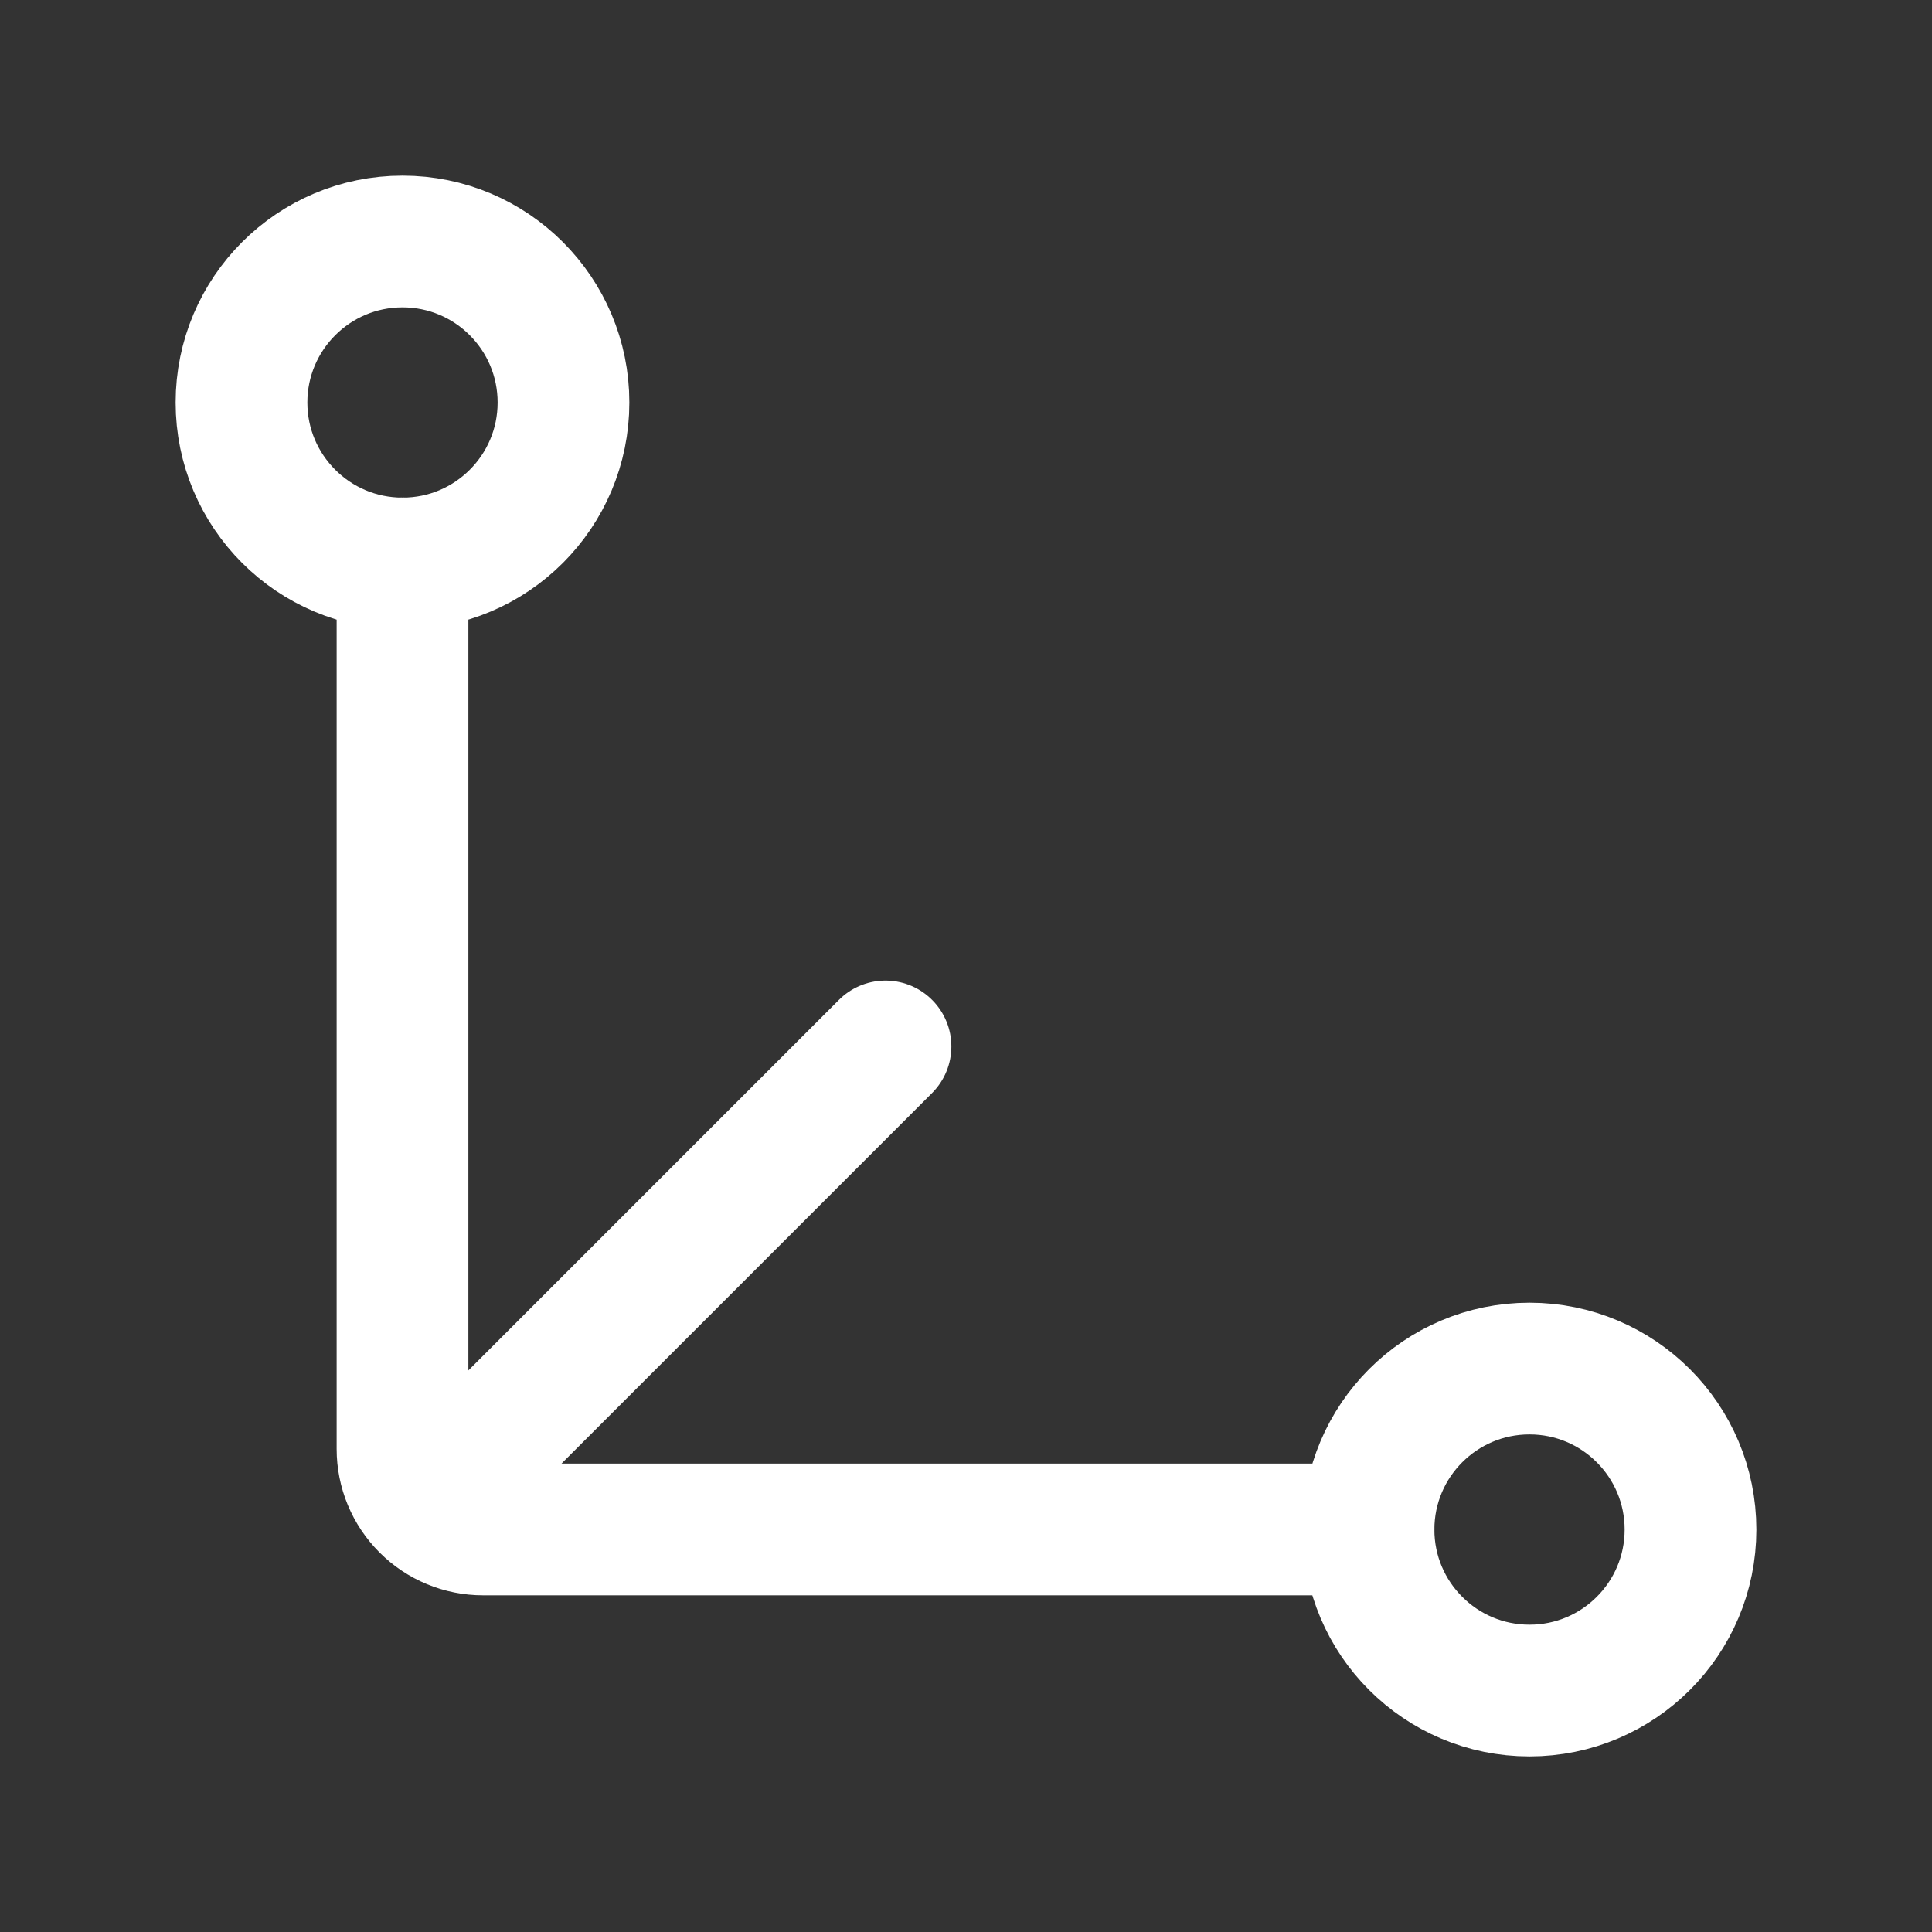
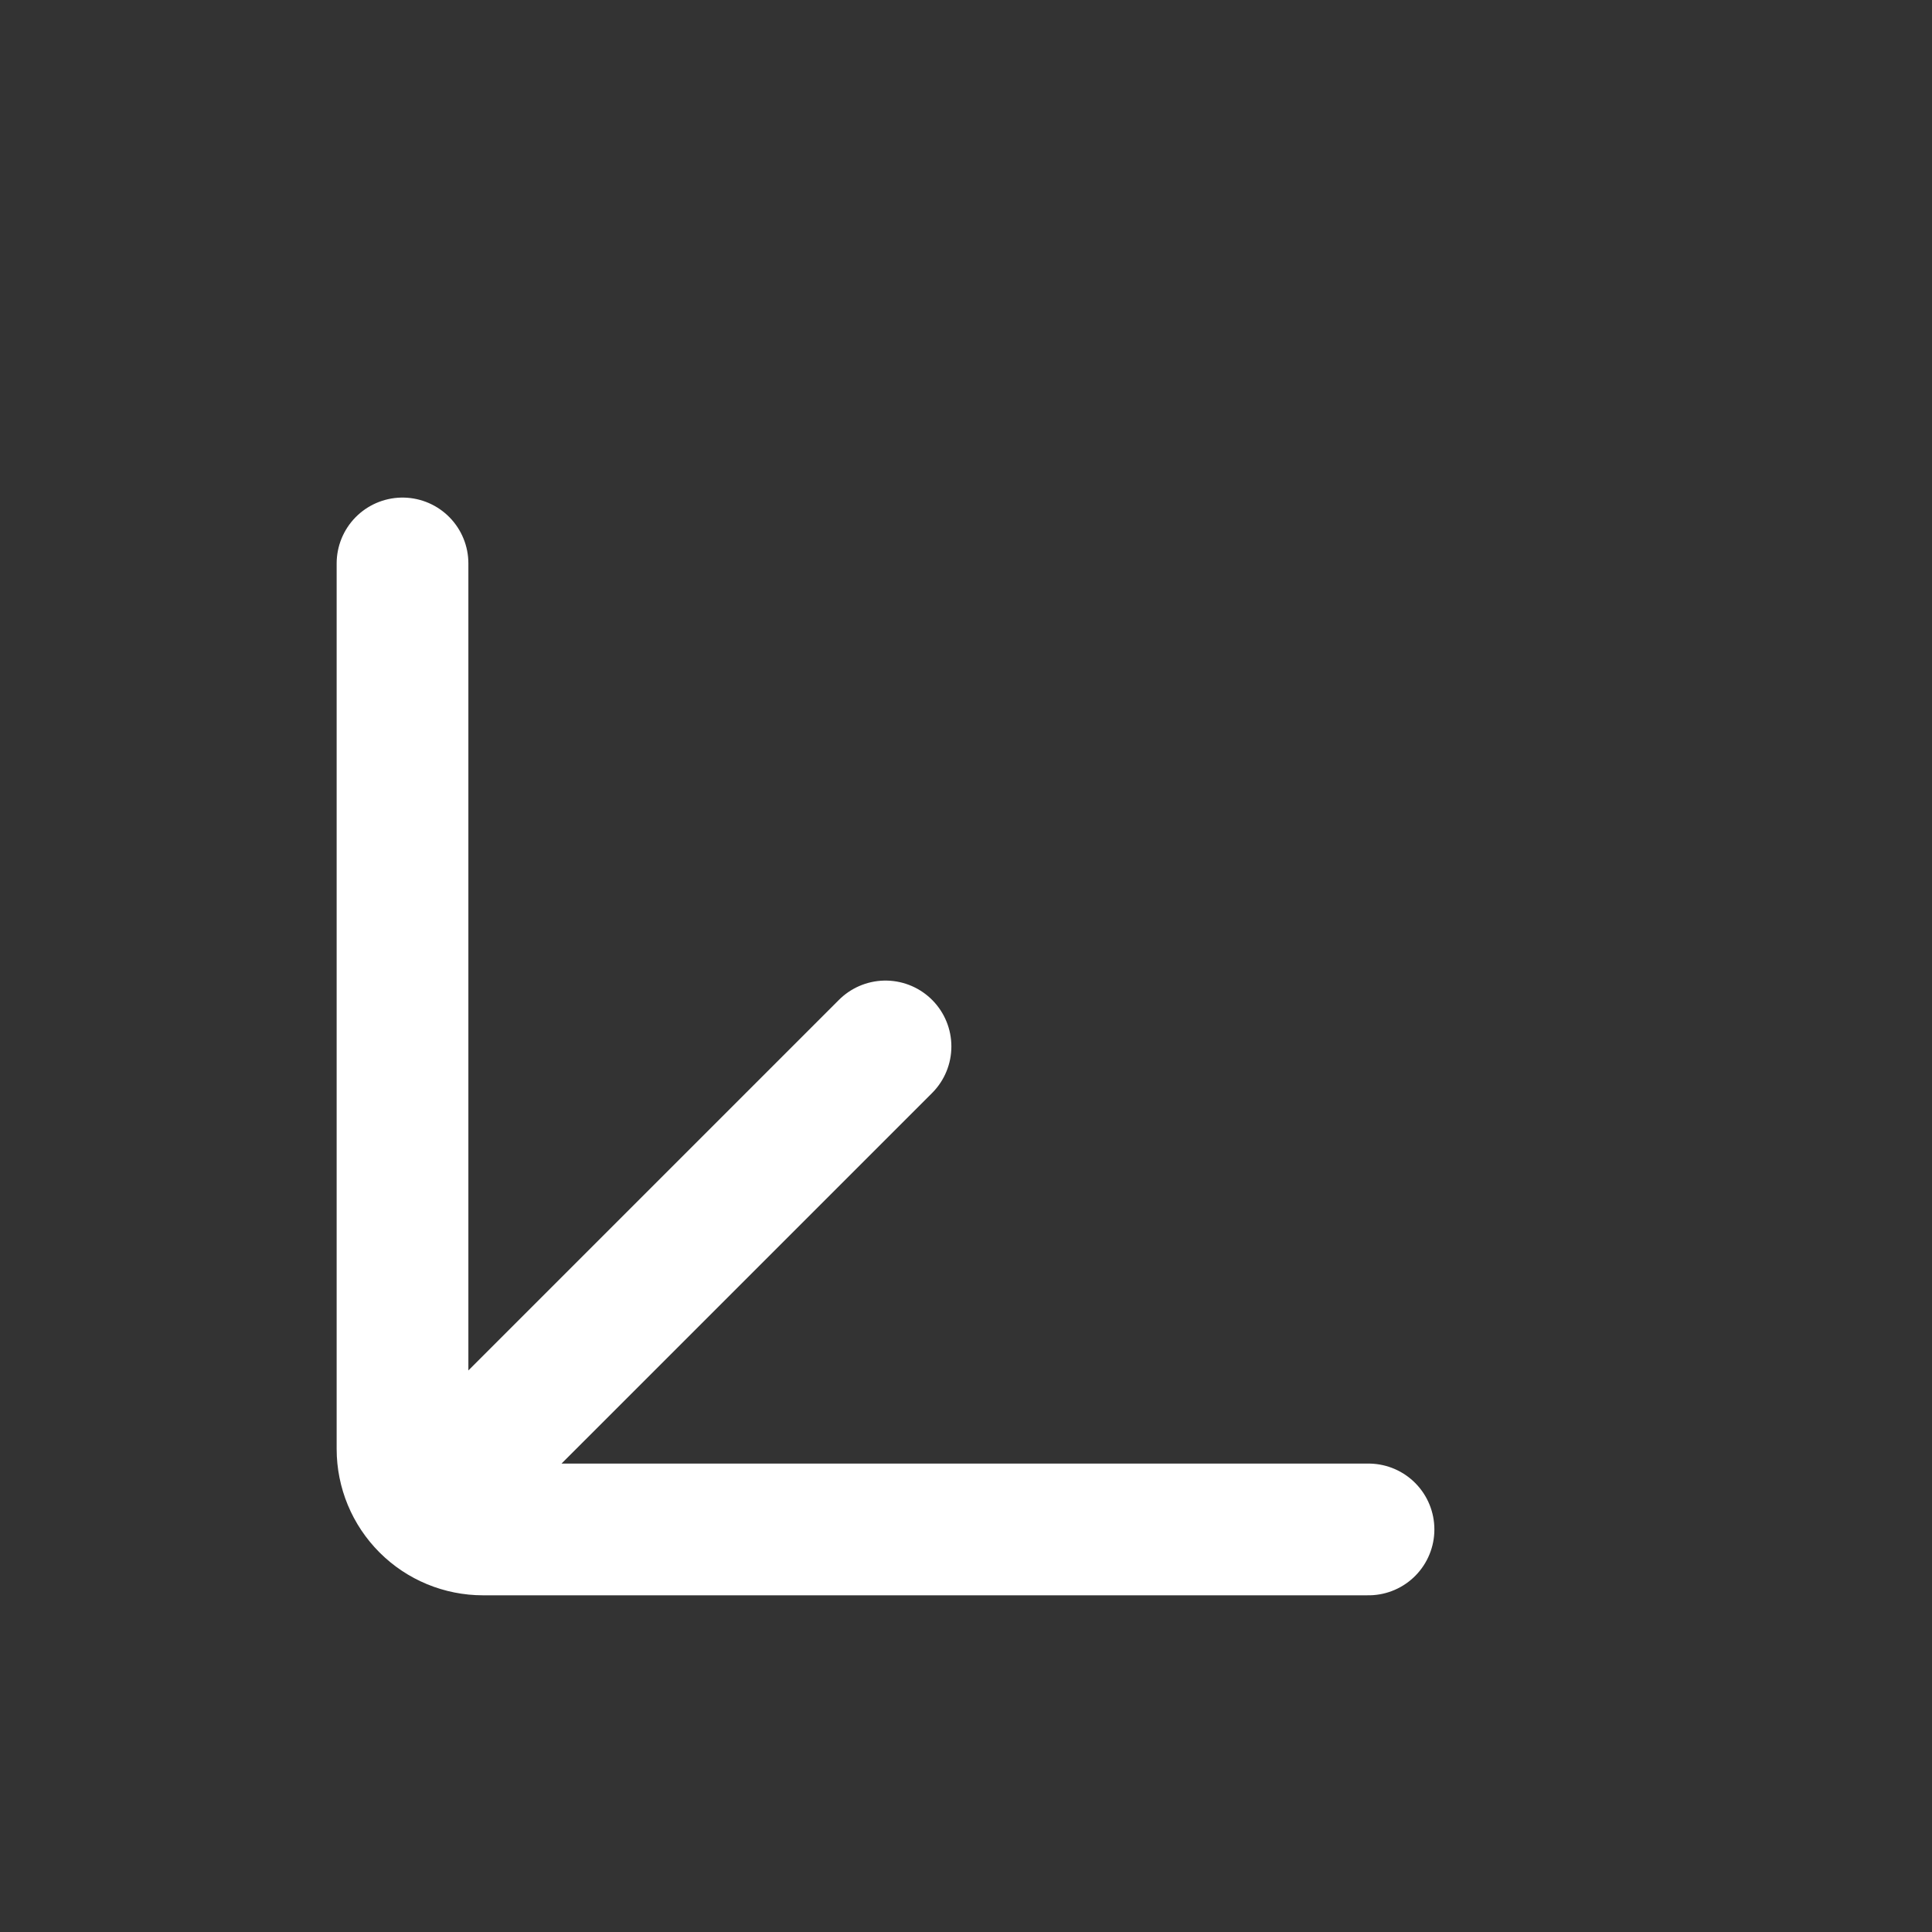
<svg xmlns="http://www.w3.org/2000/svg" width="44" height="44" viewBox="0 0 44 44" fill="none">
  <rect x="0" y="0" width="44" height="44" fill="#333333" stroke="none" />
  <path d="M9.167 12.832V32.999C9.167 33.485 9.36 33.951 9.704 34.295M9.704 34.295C10.047 34.639 10.514 34.832 11 34.832H31.167M9.704 34.295L20.167 23.832" stroke="white" stroke-width="3" stroke-linecap="round" stroke-linejoin="round" />
-   <path d="M34.833 38.501C36.858 38.501 38.5 36.86 38.5 34.835C38.5 32.81 36.858 31.168 34.833 31.168C32.808 31.168 31.167 32.81 31.167 34.835C31.167 36.86 32.808 38.501 34.833 38.501Z" stroke="white" stroke-width="3" stroke-linecap="round" stroke-linejoin="round" />
-   <path d="M9.167 12.833C11.192 12.833 12.833 11.192 12.833 9.167C12.833 7.142 11.192 5.5 9.167 5.5C7.142 5.5 5.5 7.142 5.5 9.167C5.5 11.192 7.142 12.833 9.167 12.833Z" stroke="white" stroke-width="3" stroke-linecap="round" stroke-linejoin="round" />
</svg>